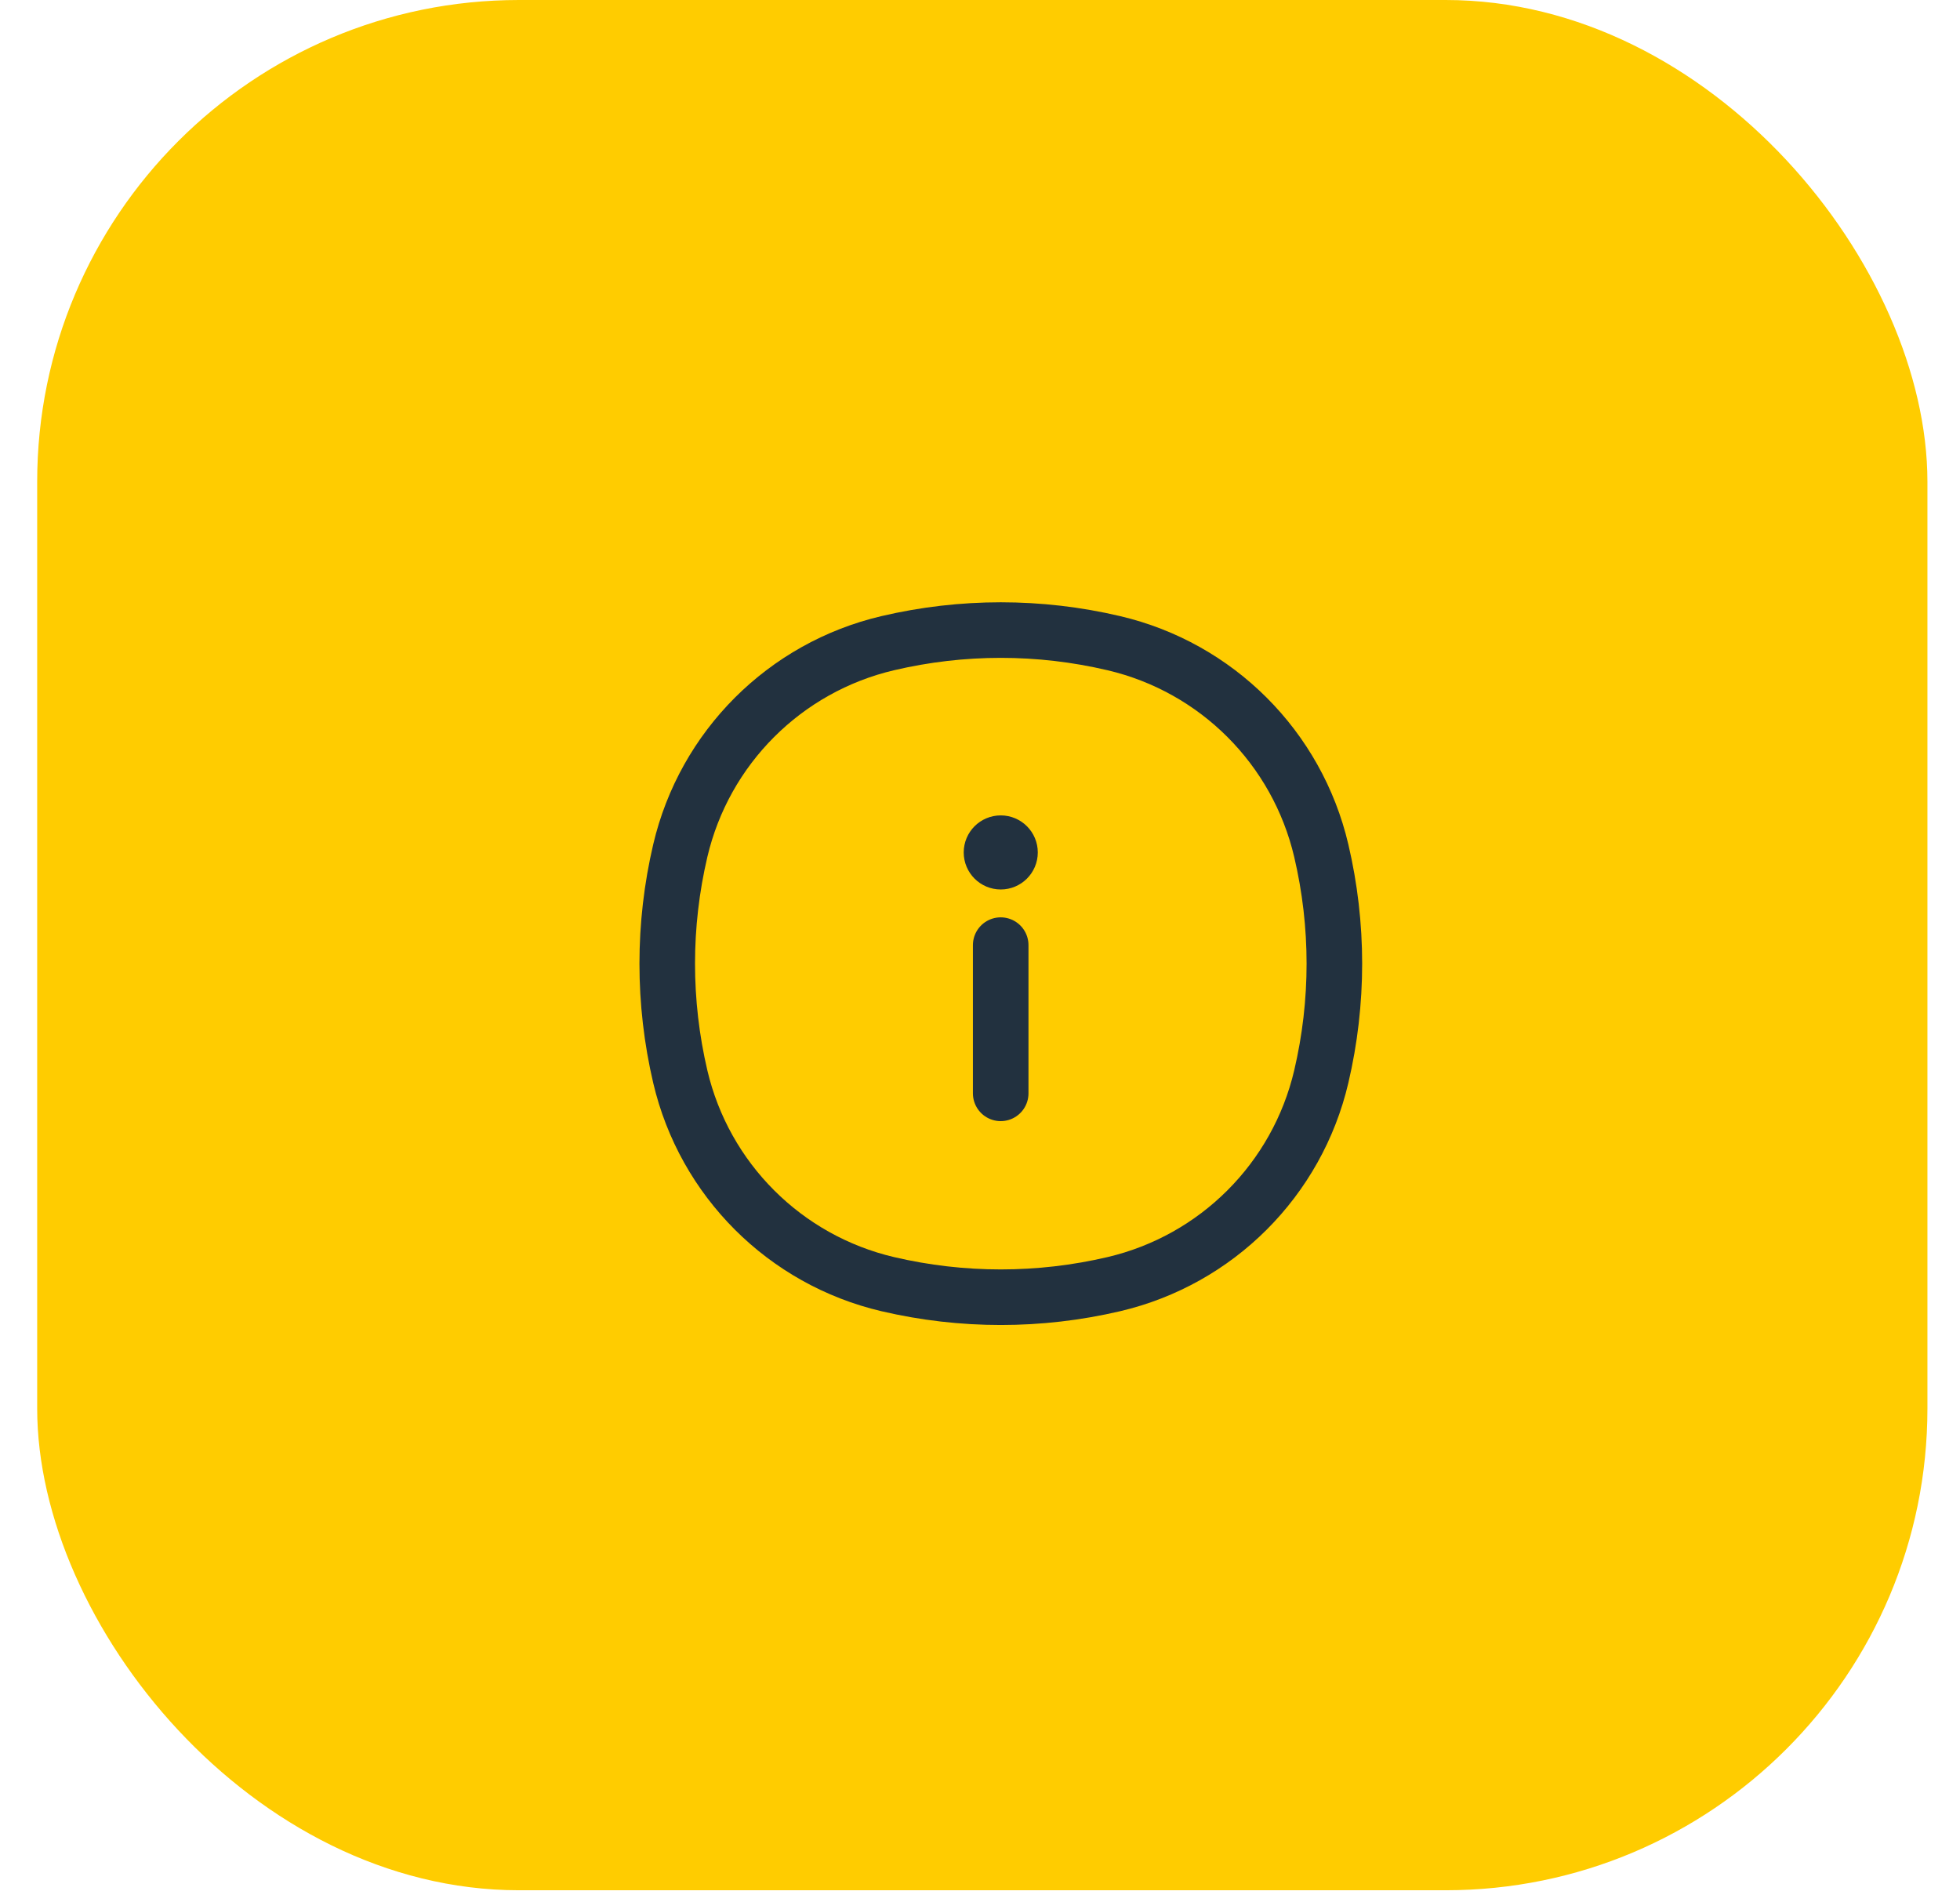
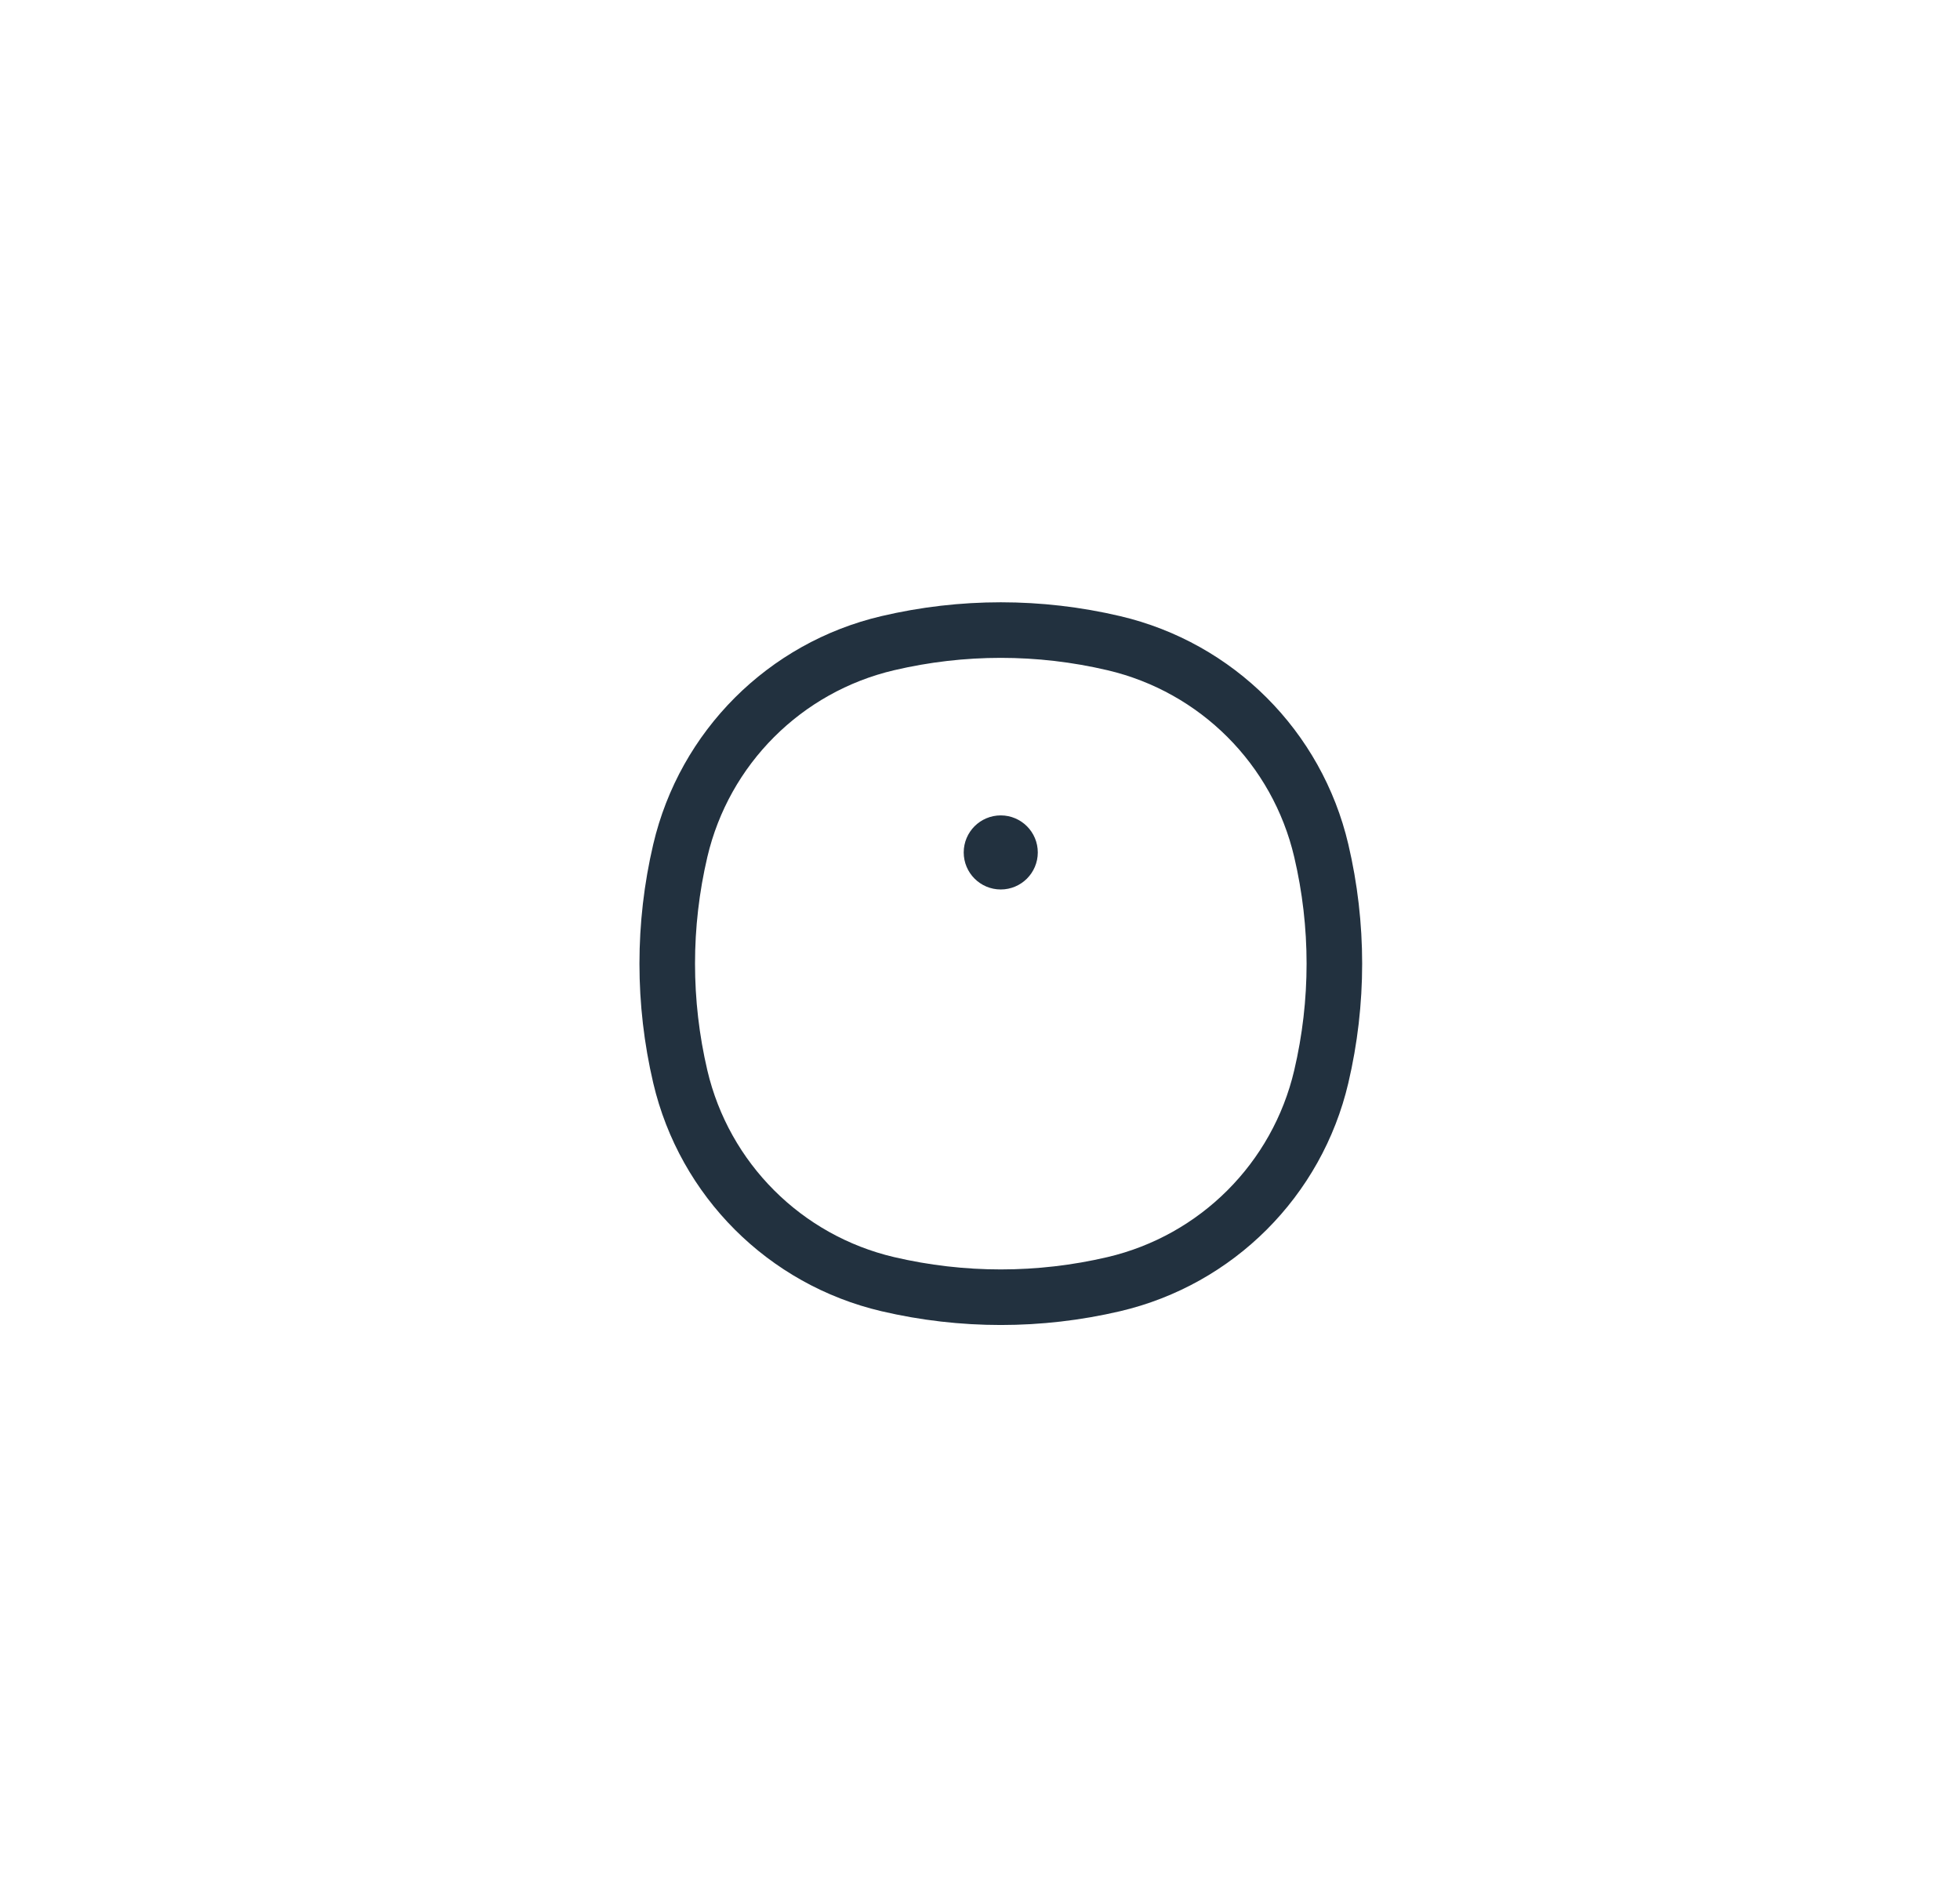
<svg xmlns="http://www.w3.org/2000/svg" width="34" height="33" viewBox="0 0 34 33" fill="none">
-   <rect x="0.645" width="32.79" height="32.79" rx="8.358" fill="#FFCC00" />
  <path d="M11.801 14.756C12.22 12.97 13.614 11.576 15.4 11.157C16.69 10.854 18.032 10.854 19.321 11.157C21.107 11.576 22.501 12.97 22.92 14.756C23.223 16.045 23.223 17.387 22.92 18.677C22.501 20.463 21.107 21.857 19.321 22.276C18.032 22.578 16.69 22.578 15.4 22.276C13.614 21.857 12.22 20.463 11.801 18.677C11.499 17.387 11.499 16.045 11.801 14.756Z" stroke="#22313F" stroke-width="0.964" />
-   <path d="M17.359 18.966V16.395" stroke="#22313F" stroke-width="0.964" stroke-linecap="round" stroke-linejoin="round" />
  <circle cx="17.36" cy="14.787" r="0.321" stroke="#22313F" stroke-width="0.643" stroke-linecap="round" stroke-linejoin="round" />
</svg>